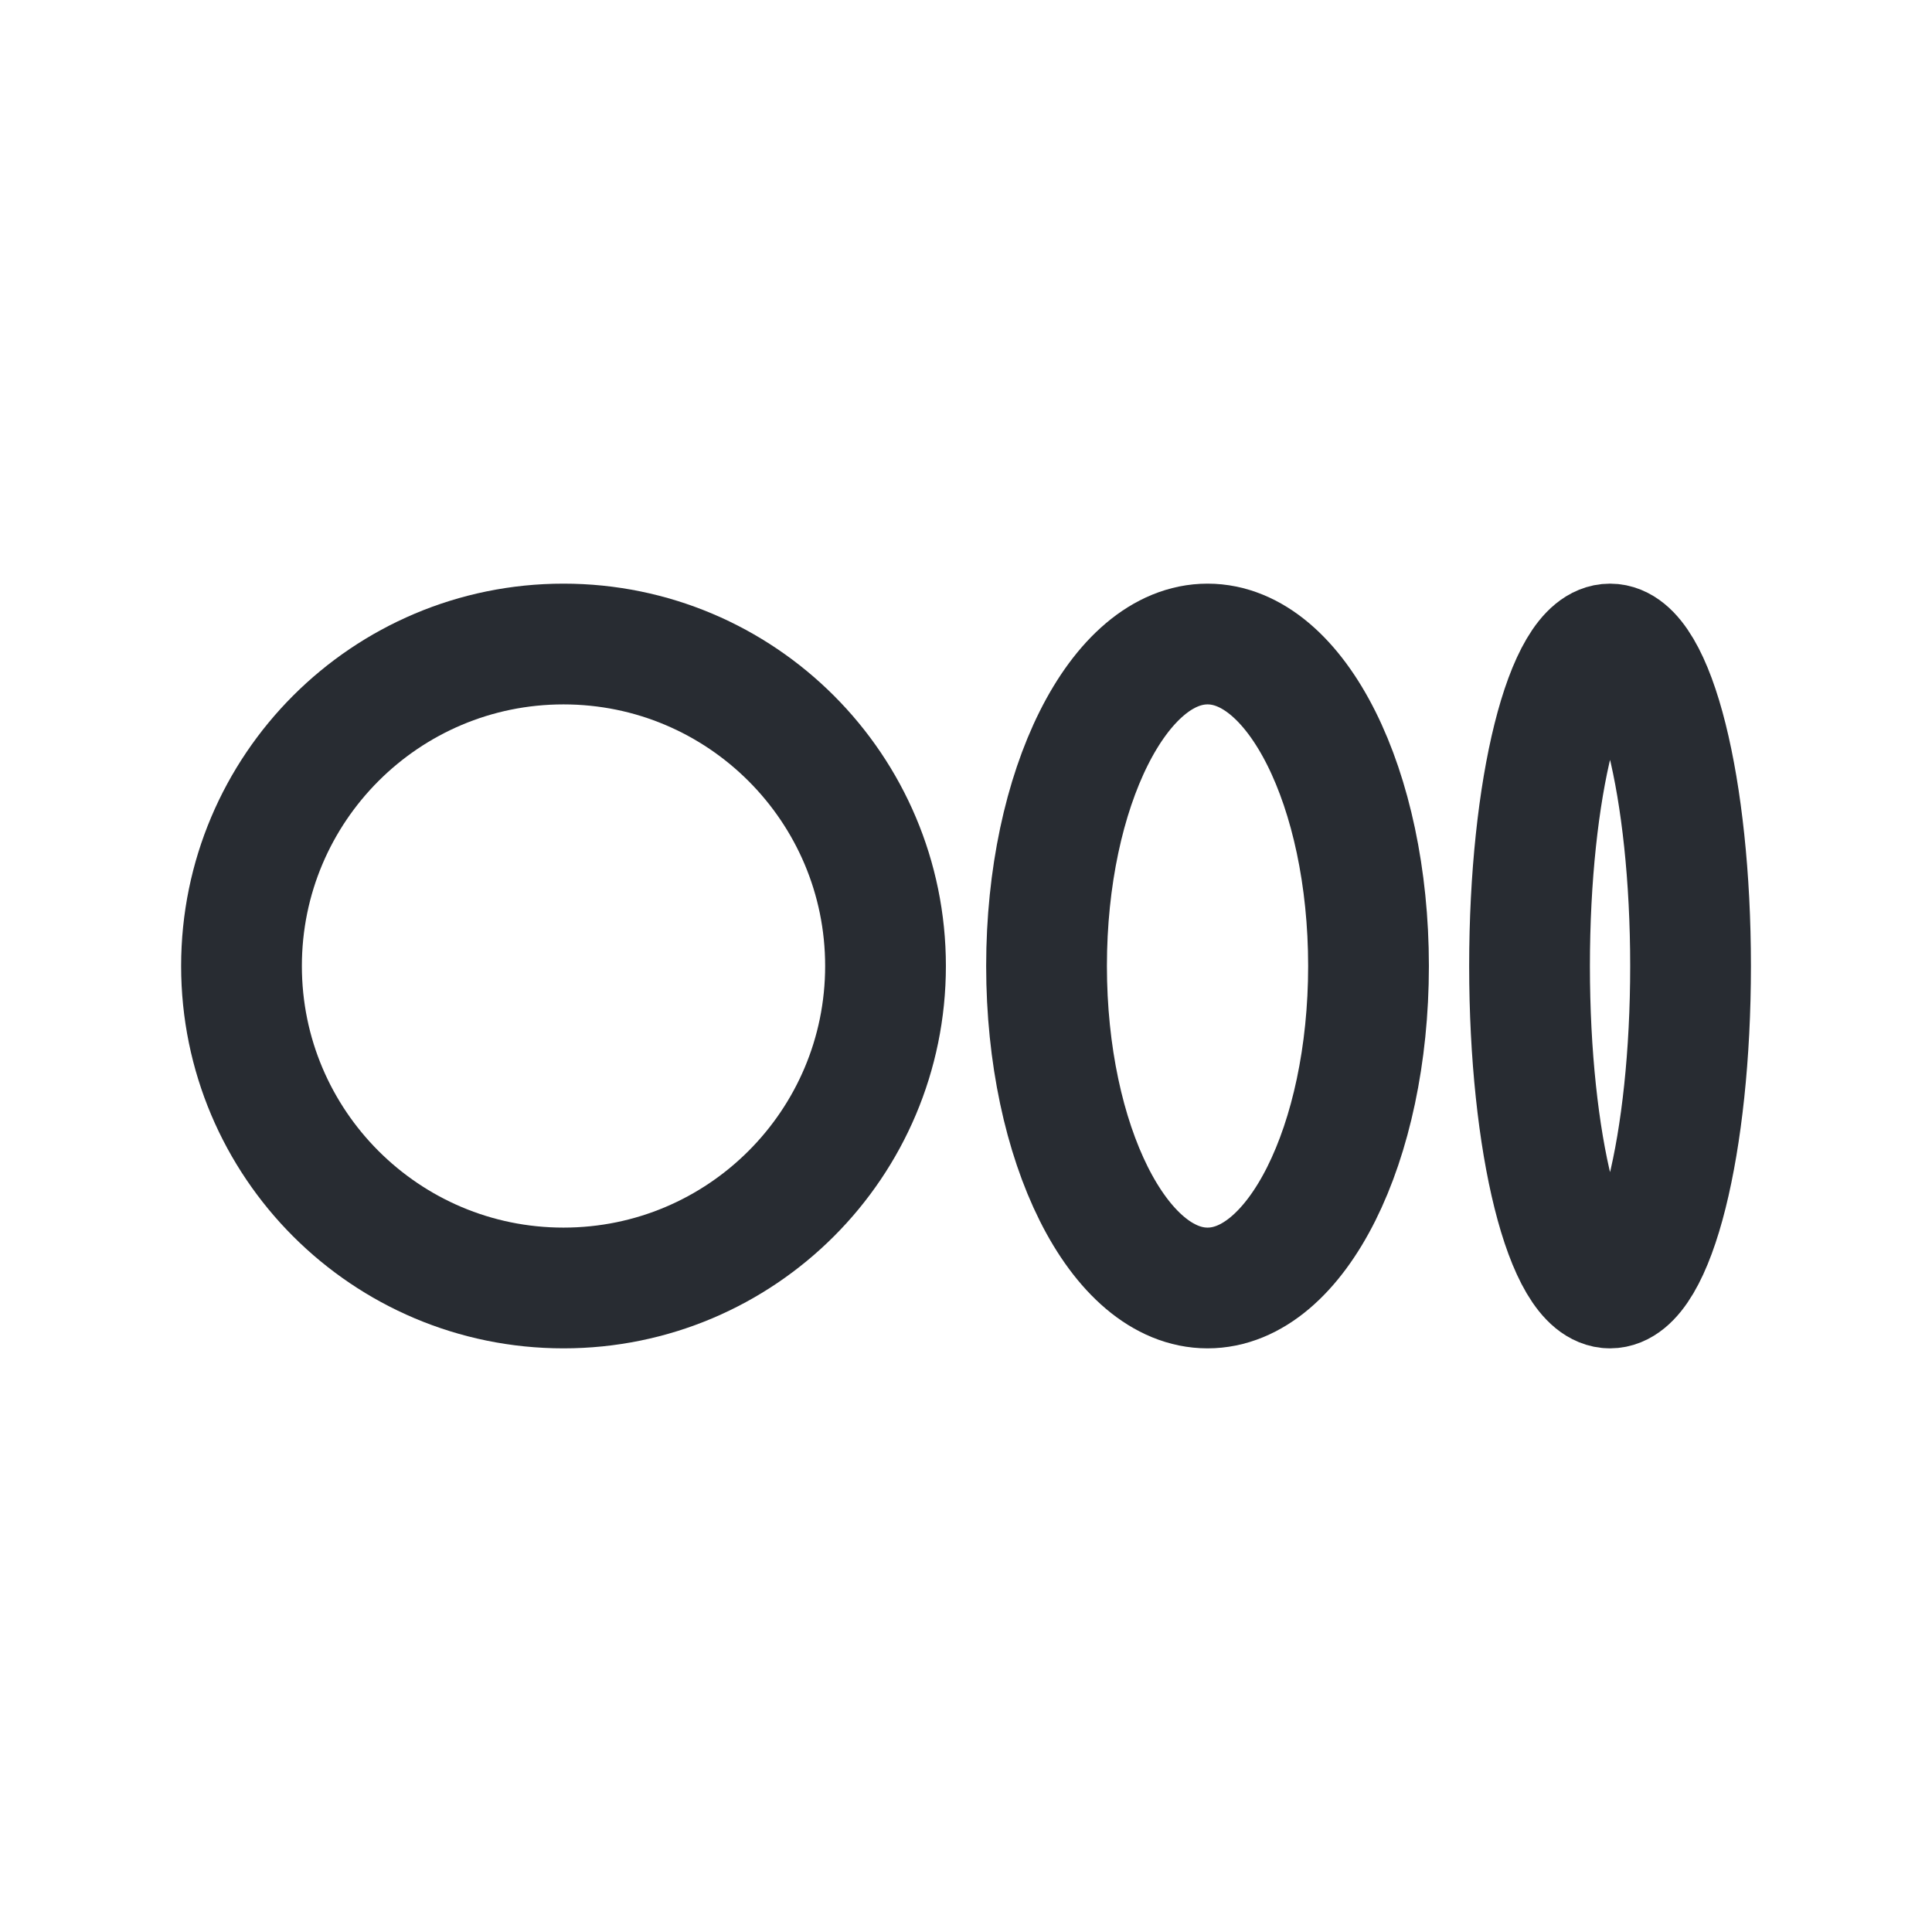
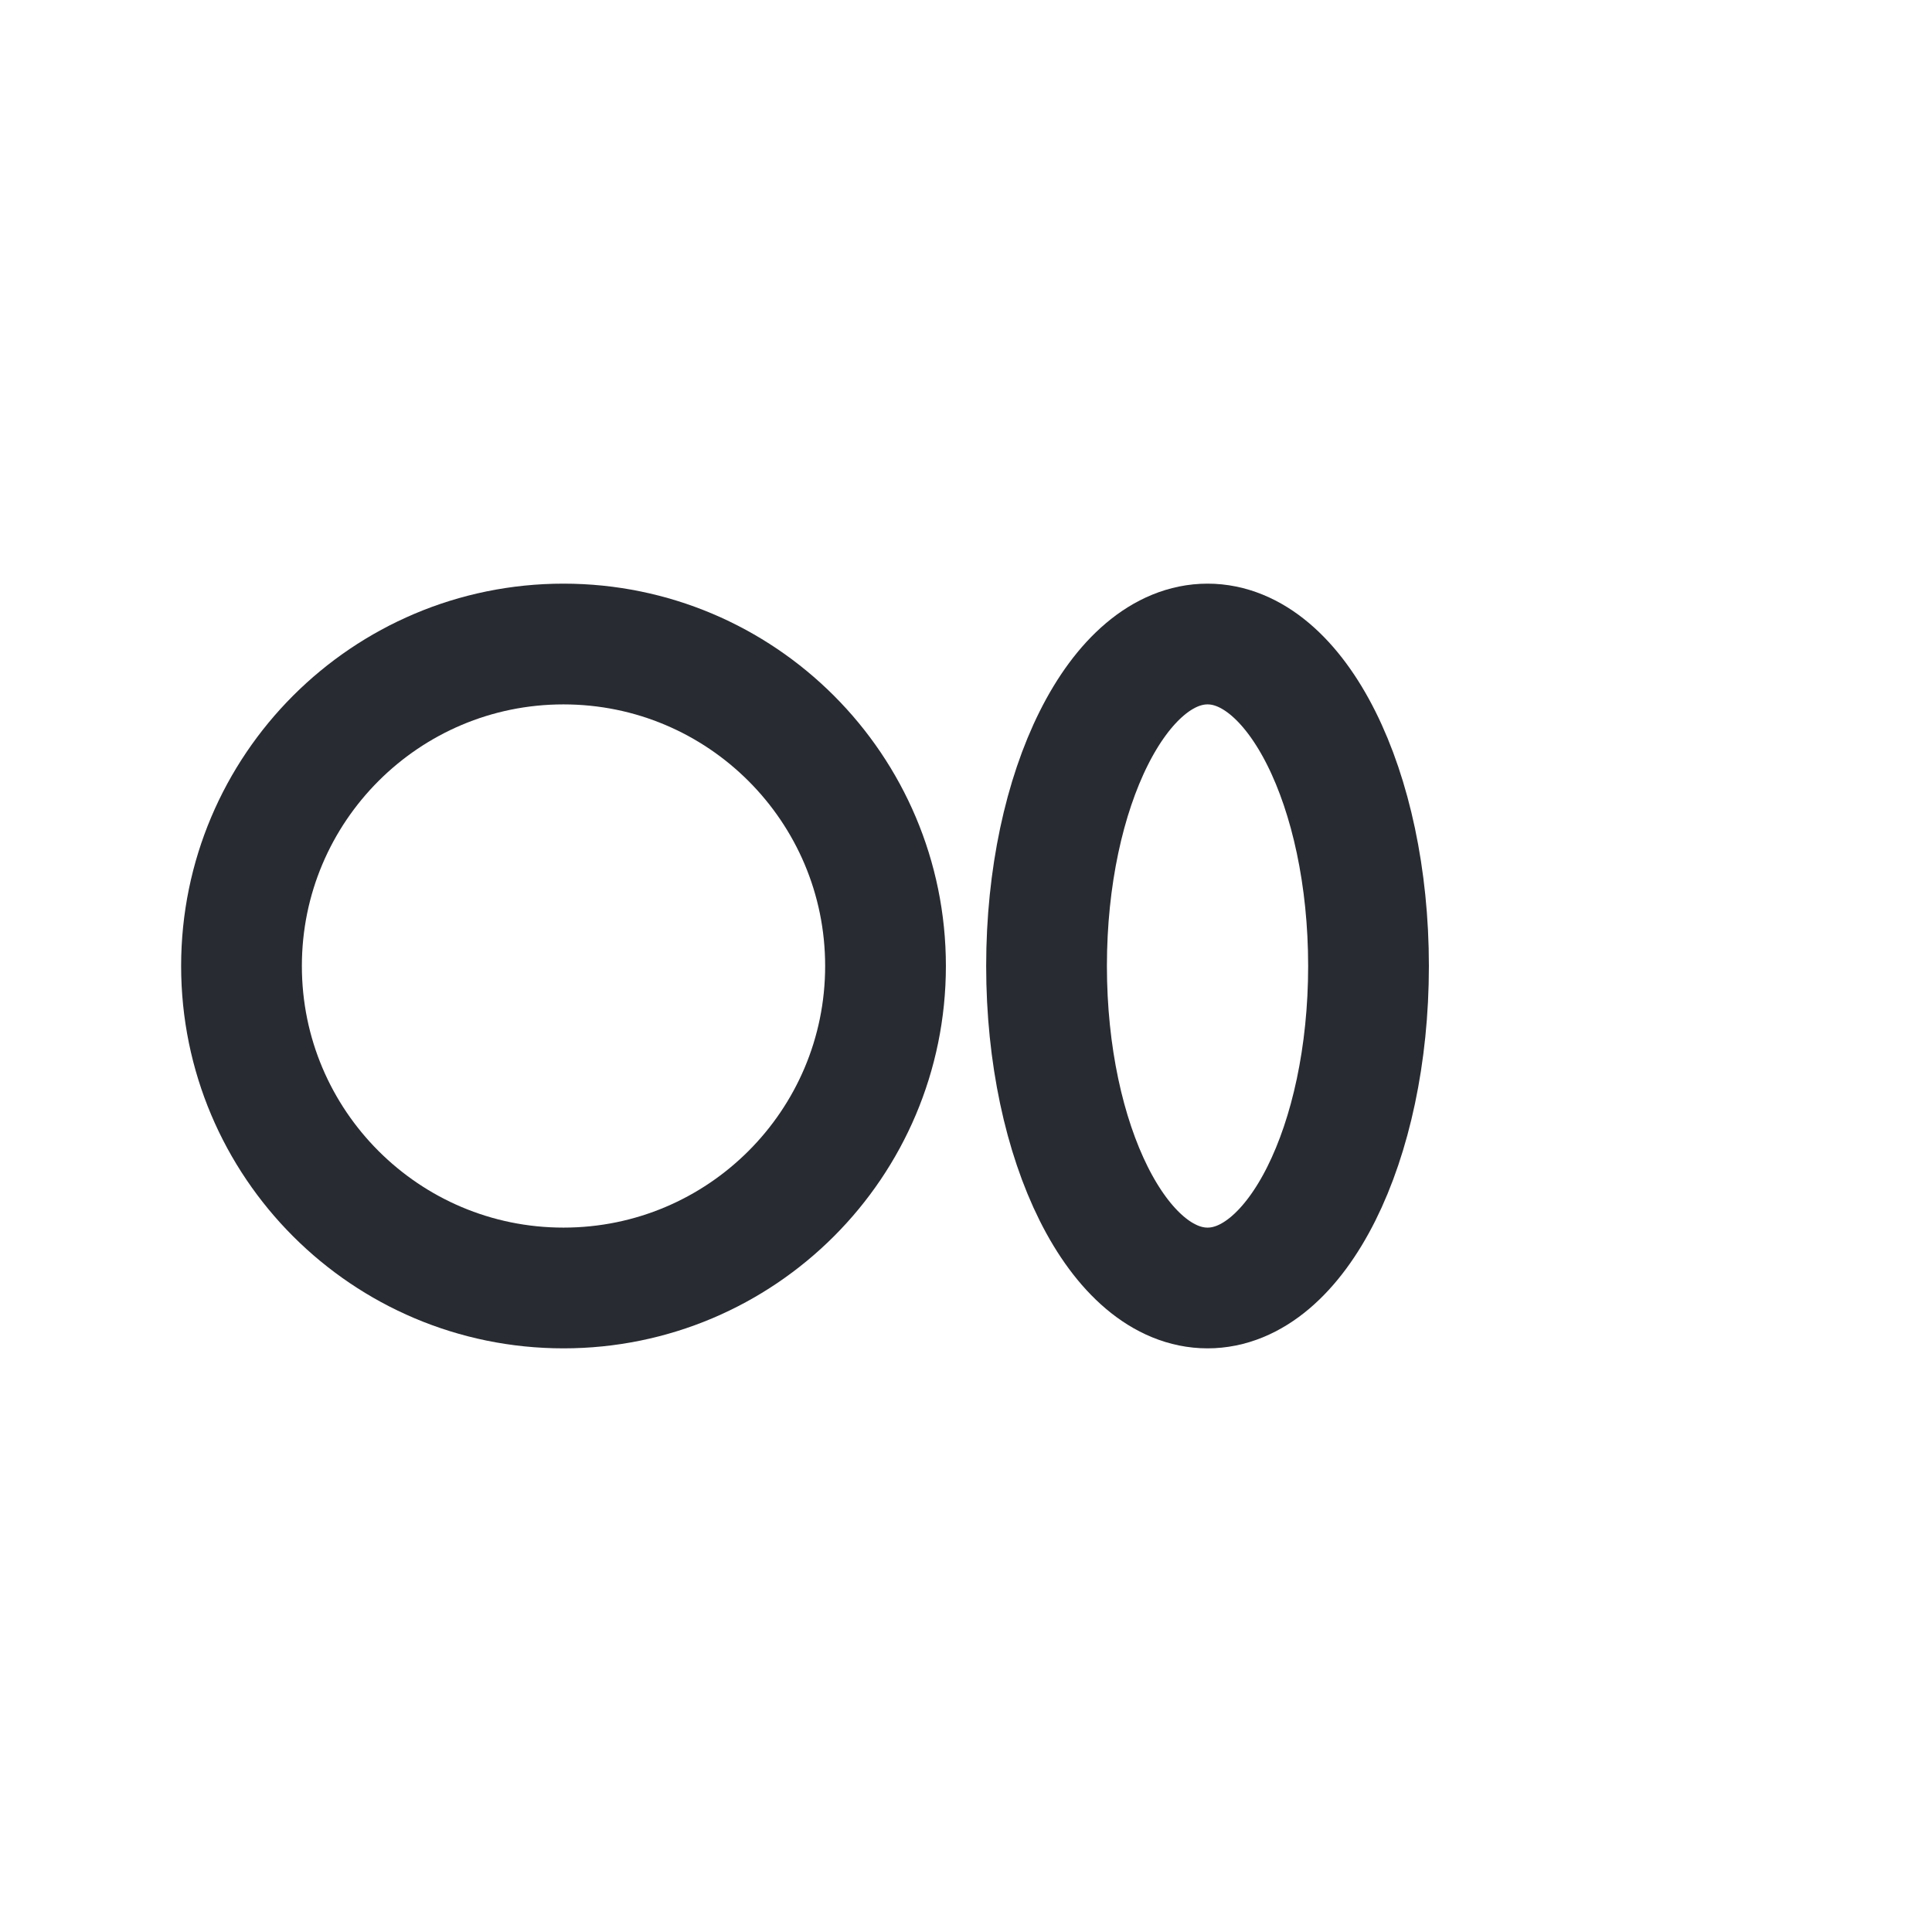
<svg xmlns="http://www.w3.org/2000/svg" width="32" height="32" viewBox="0 0 32 32" fill="none">
  <path d="M9.333 21.333C12.279 21.333 14.667 18.945 14.667 16C14.667 13.055 12.279 10.667 9.333 10.667C6.388 10.667 4 13.055 4 16C4 18.945 6.388 21.333 9.333 21.333Z" stroke="#282C32" stroke-width="2" stroke-linecap="round" stroke-linejoin="round" />
  <path d="M20.001 21.333C21.473 21.333 22.667 18.945 22.667 16C22.667 13.055 21.473 10.667 20.001 10.667C18.528 10.667 17.334 13.055 17.334 16C17.334 18.945 18.528 21.333 20.001 21.333Z" stroke="#282C32" stroke-width="2" stroke-linecap="round" stroke-linejoin="round" />
-   <path d="M26.667 21.333C27.404 21.333 28.001 18.945 28.001 16C28.001 13.055 27.404 10.667 26.667 10.667C25.931 10.667 25.334 13.055 25.334 16C25.334 18.945 25.931 21.333 26.667 21.333Z" stroke="#282C32" stroke-width="2" stroke-linecap="round" stroke-linejoin="round" />
</svg>